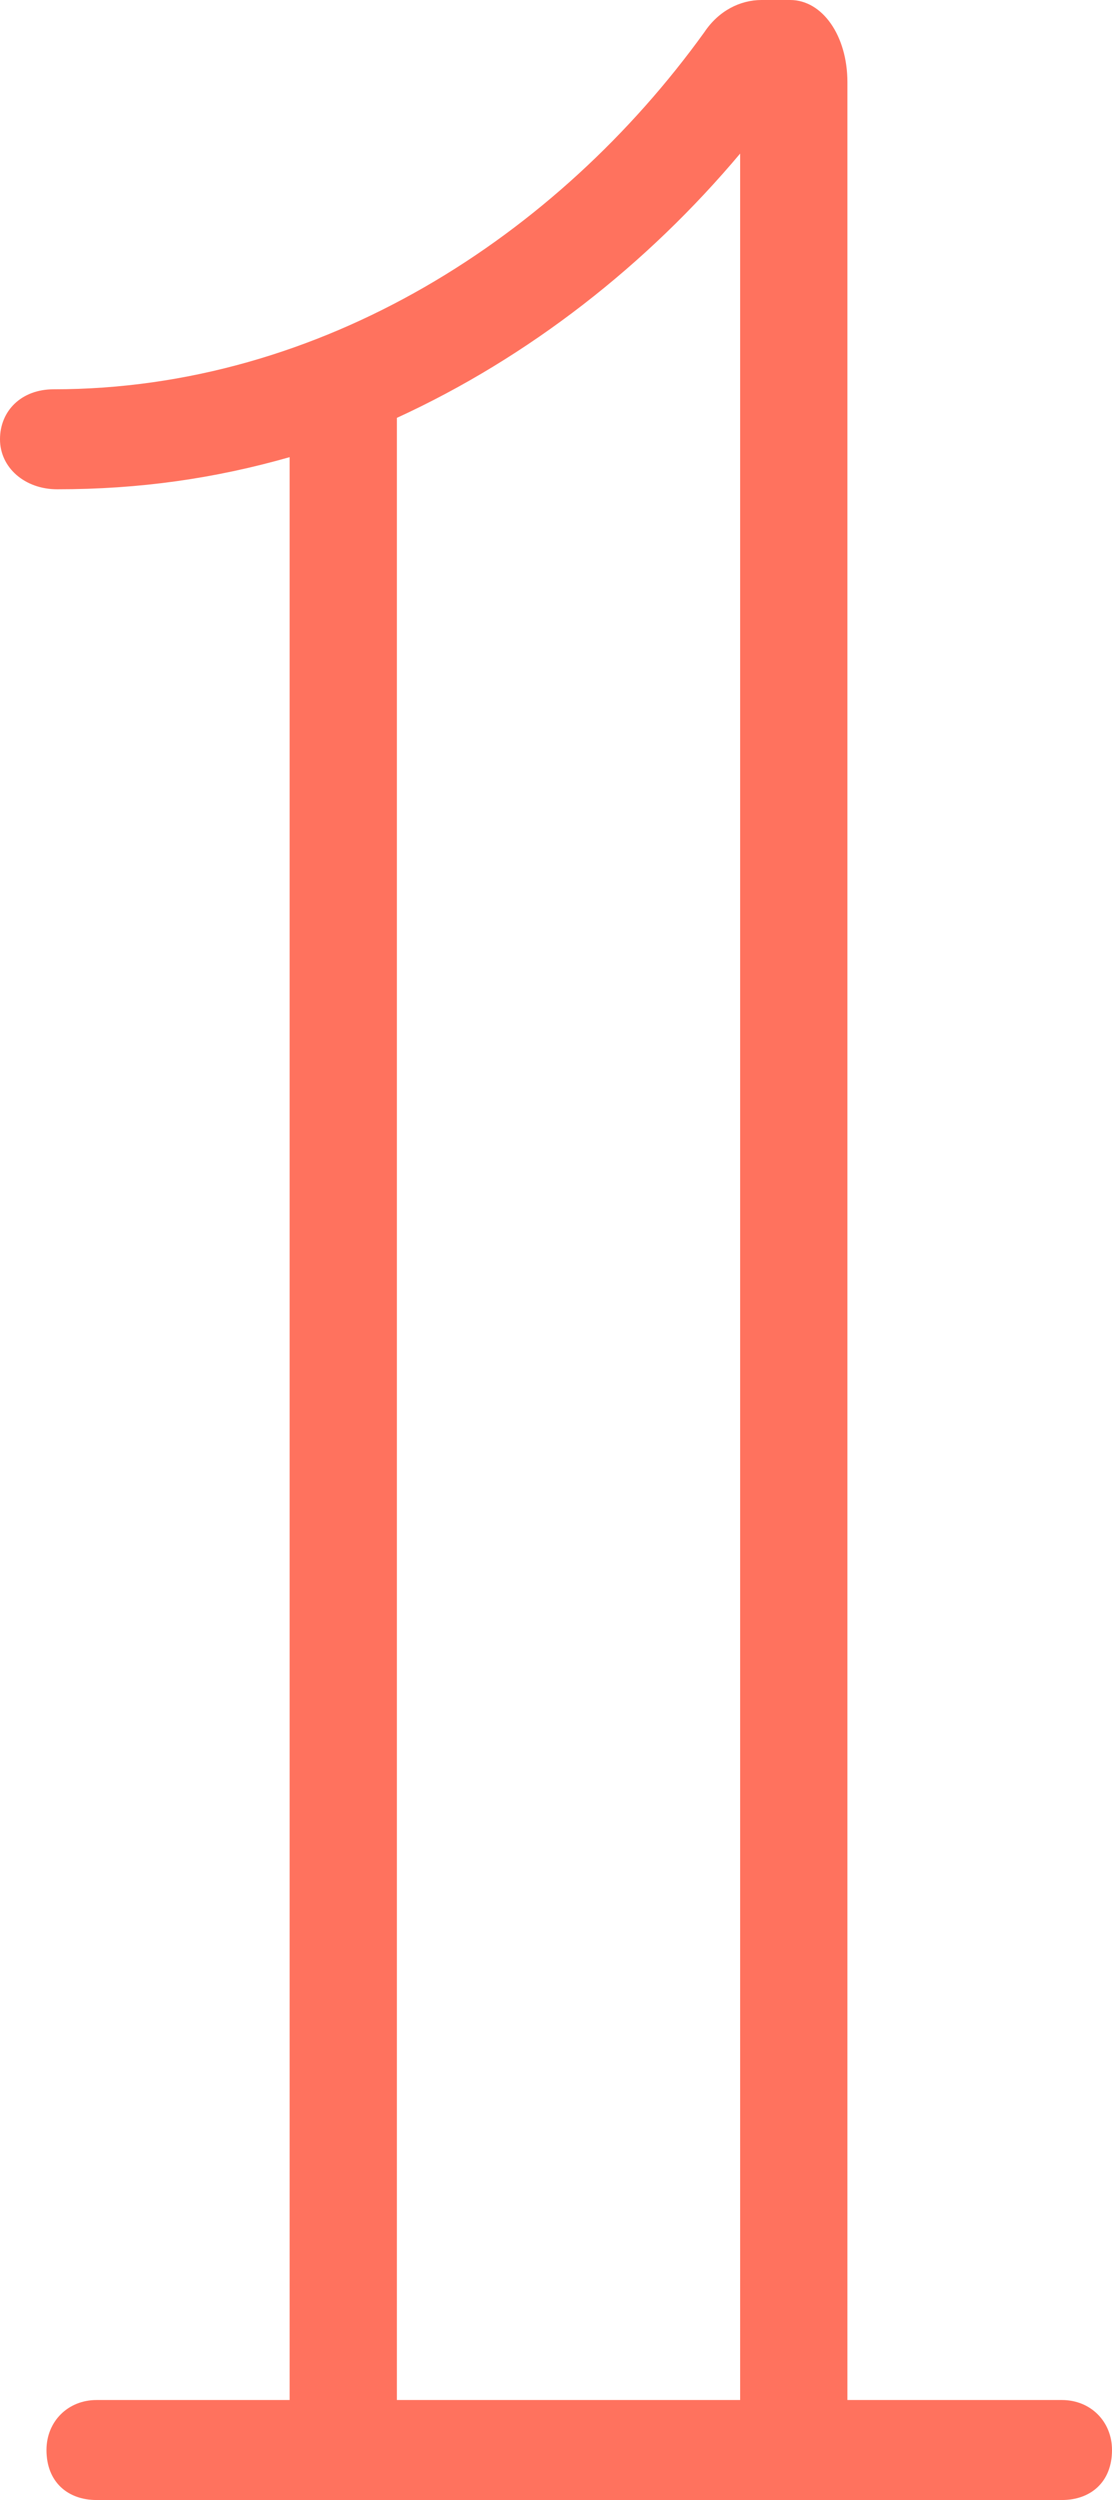
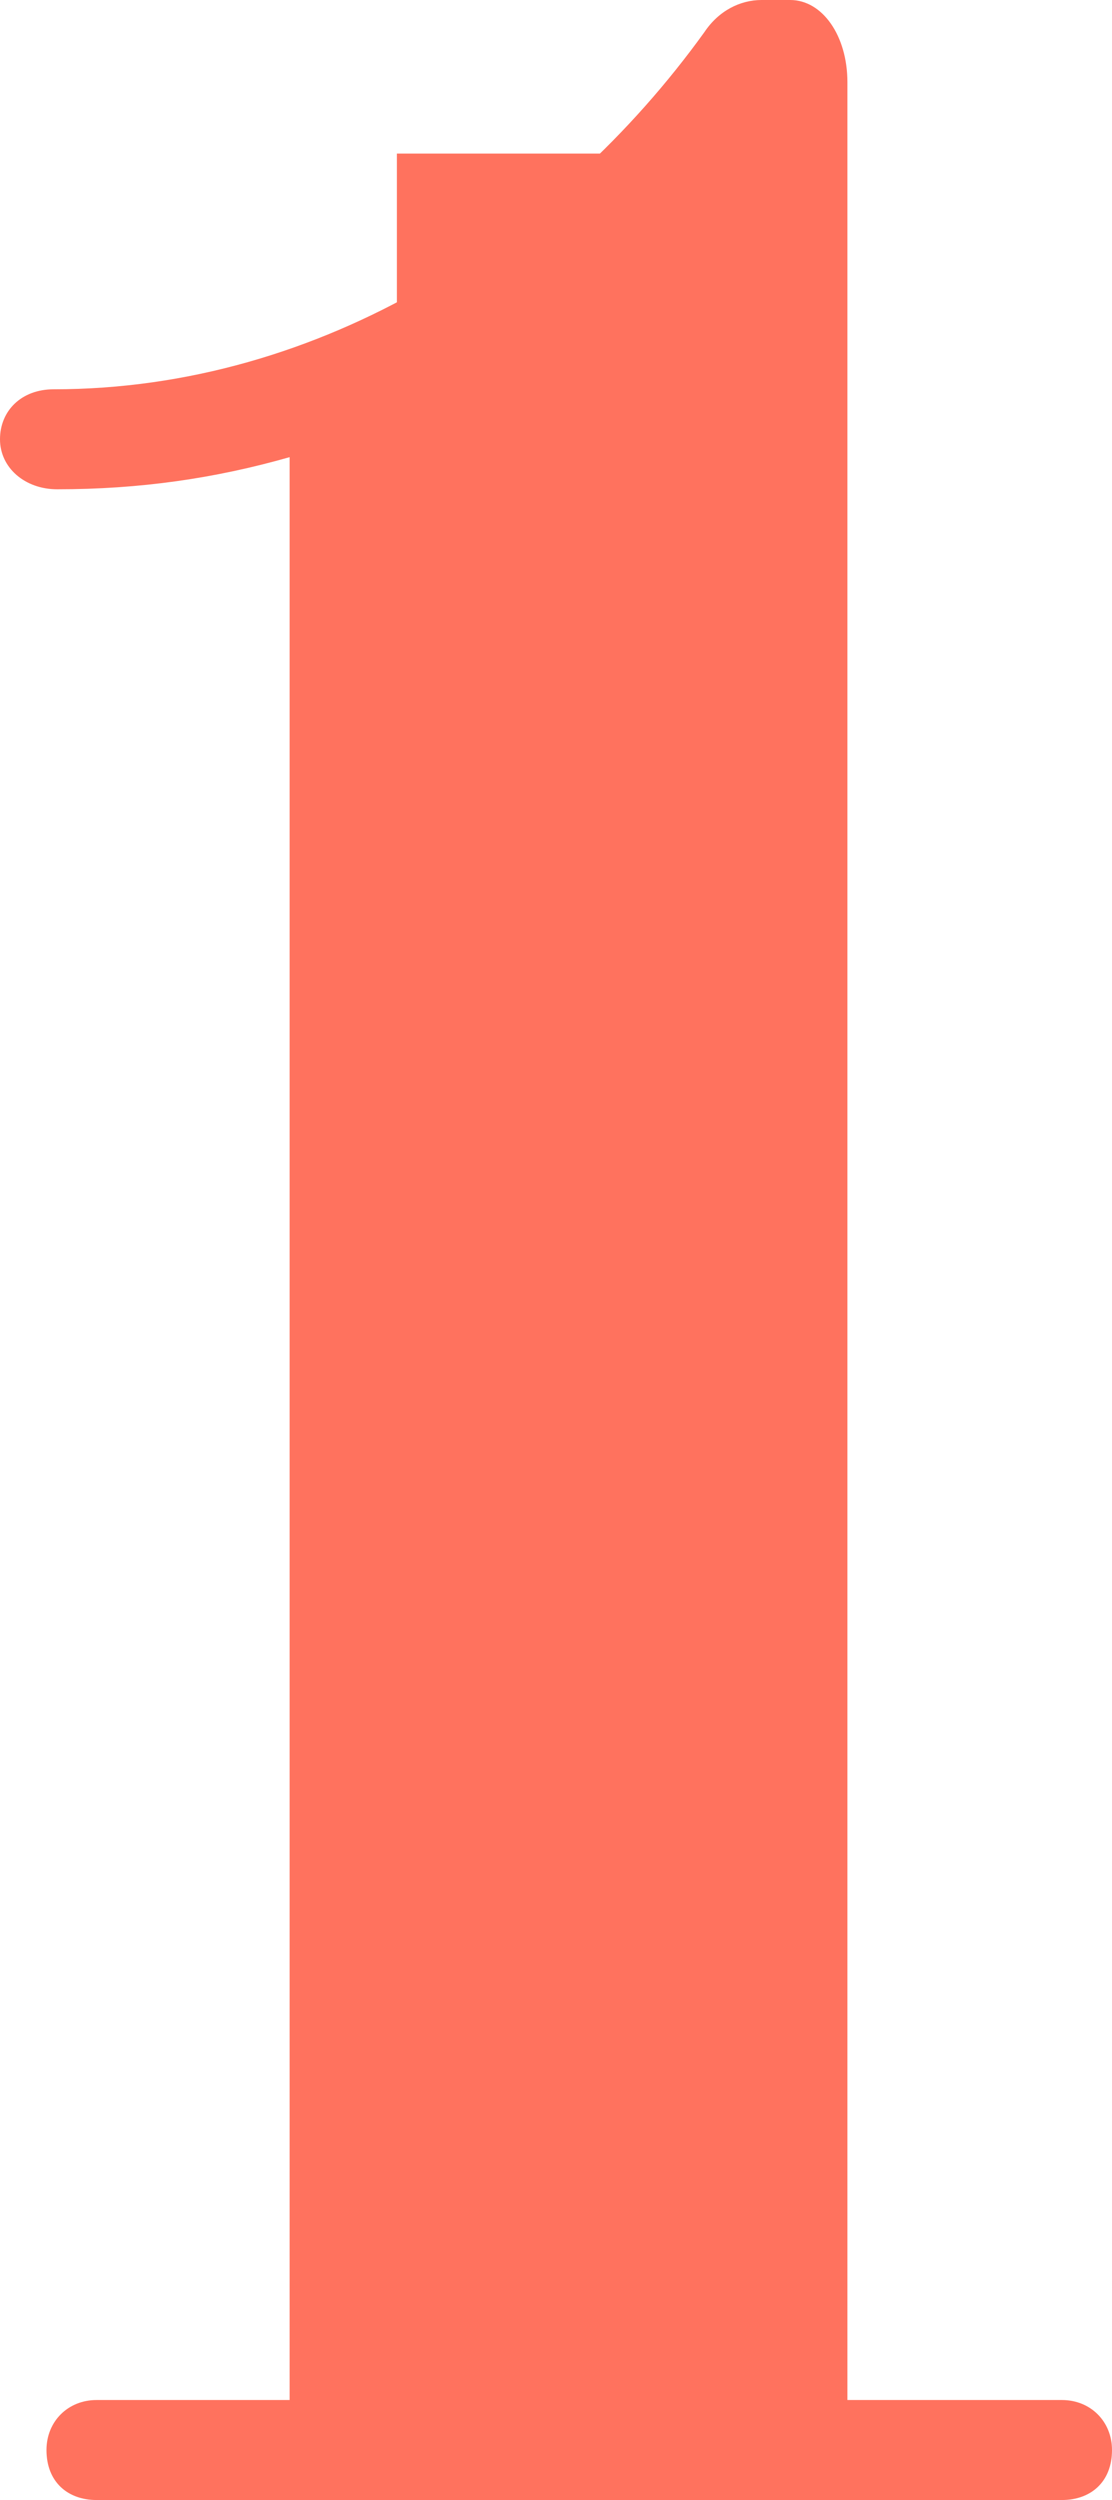
<svg xmlns="http://www.w3.org/2000/svg" width="315" height="708" viewBox="0 0 315 708" fill="none">
-   <path d="M300.82 679.68H240.048V23.263C240.048 10.114 232.958 0 223.842 0H215.74C209.662 0 203.585 3.034 199.534 9.103C158.006 66.754 91.158 110.246 15.193 110.246C6.077 110.246 0 116.314 0 124.406C0 132.497 7.09 138.566 16.206 138.566C39.502 138.566 60.772 135.531 82.042 129.463V679.68H27.347C19.244 679.68 13.167 685.749 13.167 693.84C13.167 702.943 19.244 708 27.347 708H300.82C308.923 708 315 702.943 315 693.84C315 685.749 308.923 679.68 300.82 679.68ZM112.428 118.337C149.904 101.143 183.328 74.846 209.662 43.492V679.68H112.428V118.337Z" fill="#FF725E" />
+   <path d="M300.82 679.68H240.048V23.263C240.048 10.114 232.958 0 223.842 0H215.74C209.662 0 203.585 3.034 199.534 9.103C158.006 66.754 91.158 110.246 15.193 110.246C6.077 110.246 0 116.314 0 124.406C0 132.497 7.09 138.566 16.206 138.566C39.502 138.566 60.772 135.531 82.042 129.463V679.68H27.347C19.244 679.68 13.167 685.749 13.167 693.84C13.167 702.943 19.244 708 27.347 708H300.82C308.923 708 315 702.943 315 693.84C315 685.749 308.923 679.68 300.82 679.68ZM112.428 118.337C149.904 101.143 183.328 74.846 209.662 43.492H112.428V118.337Z" fill="#FF725E" />
</svg>